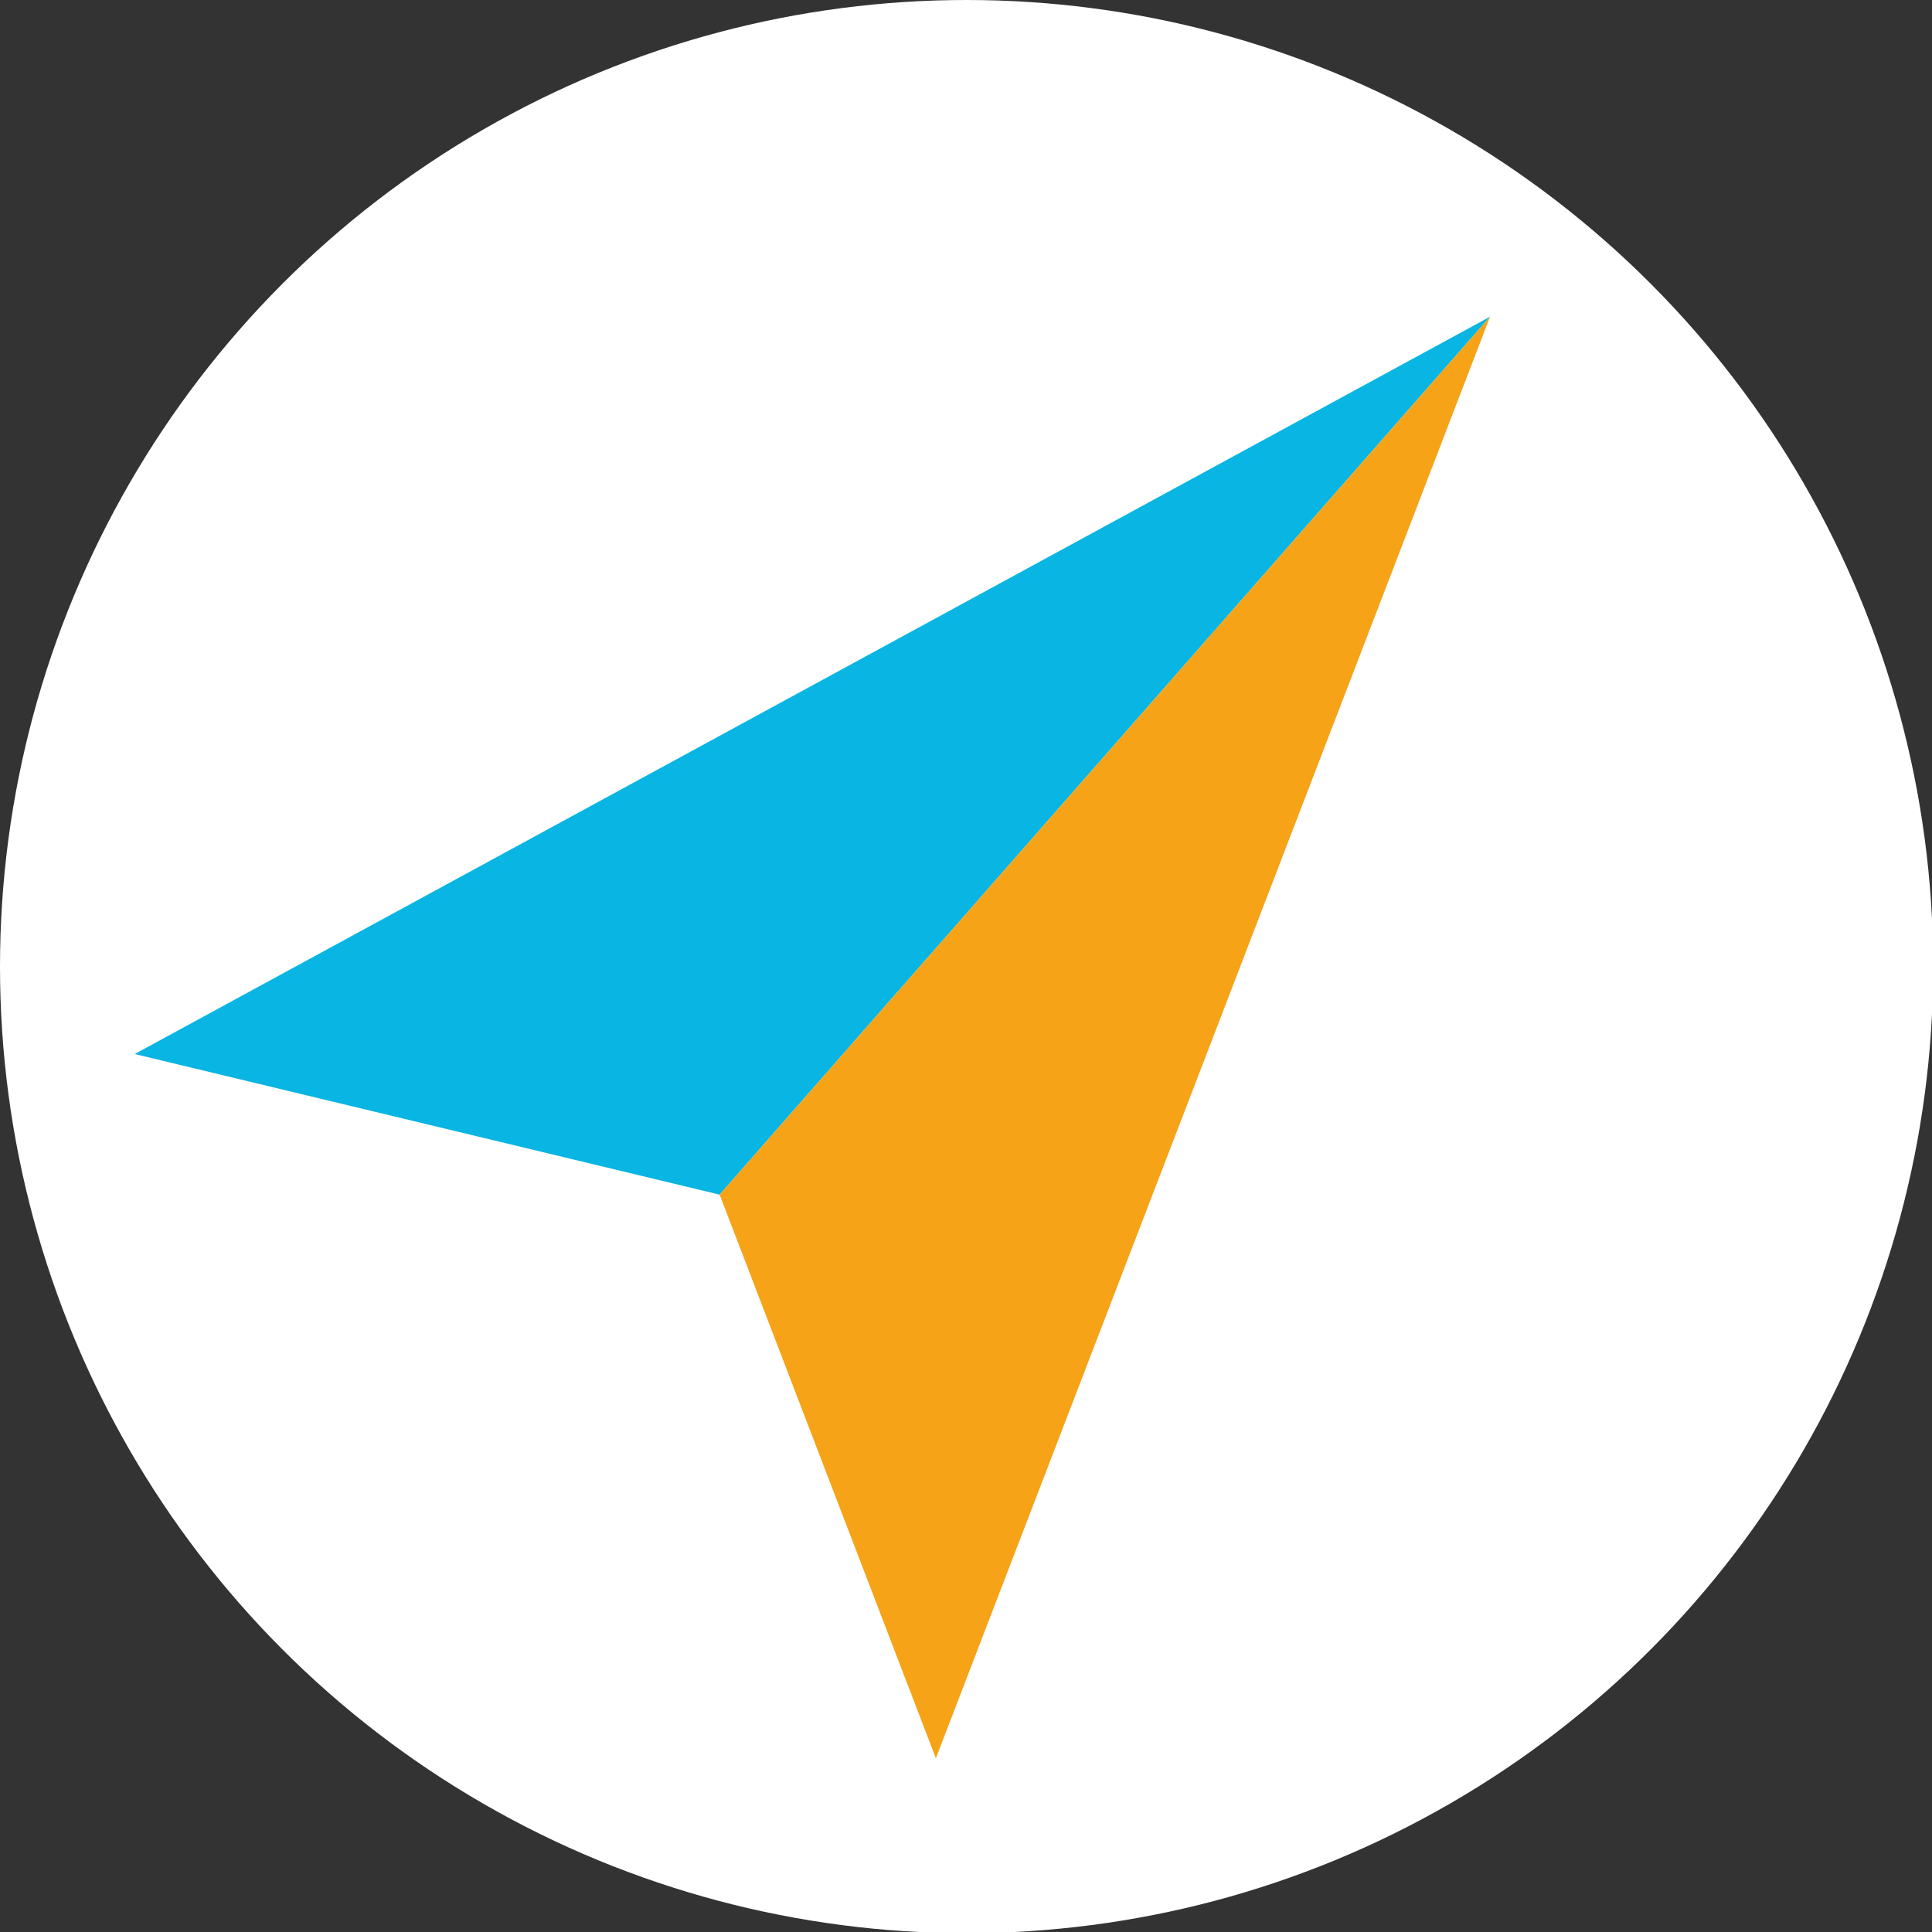
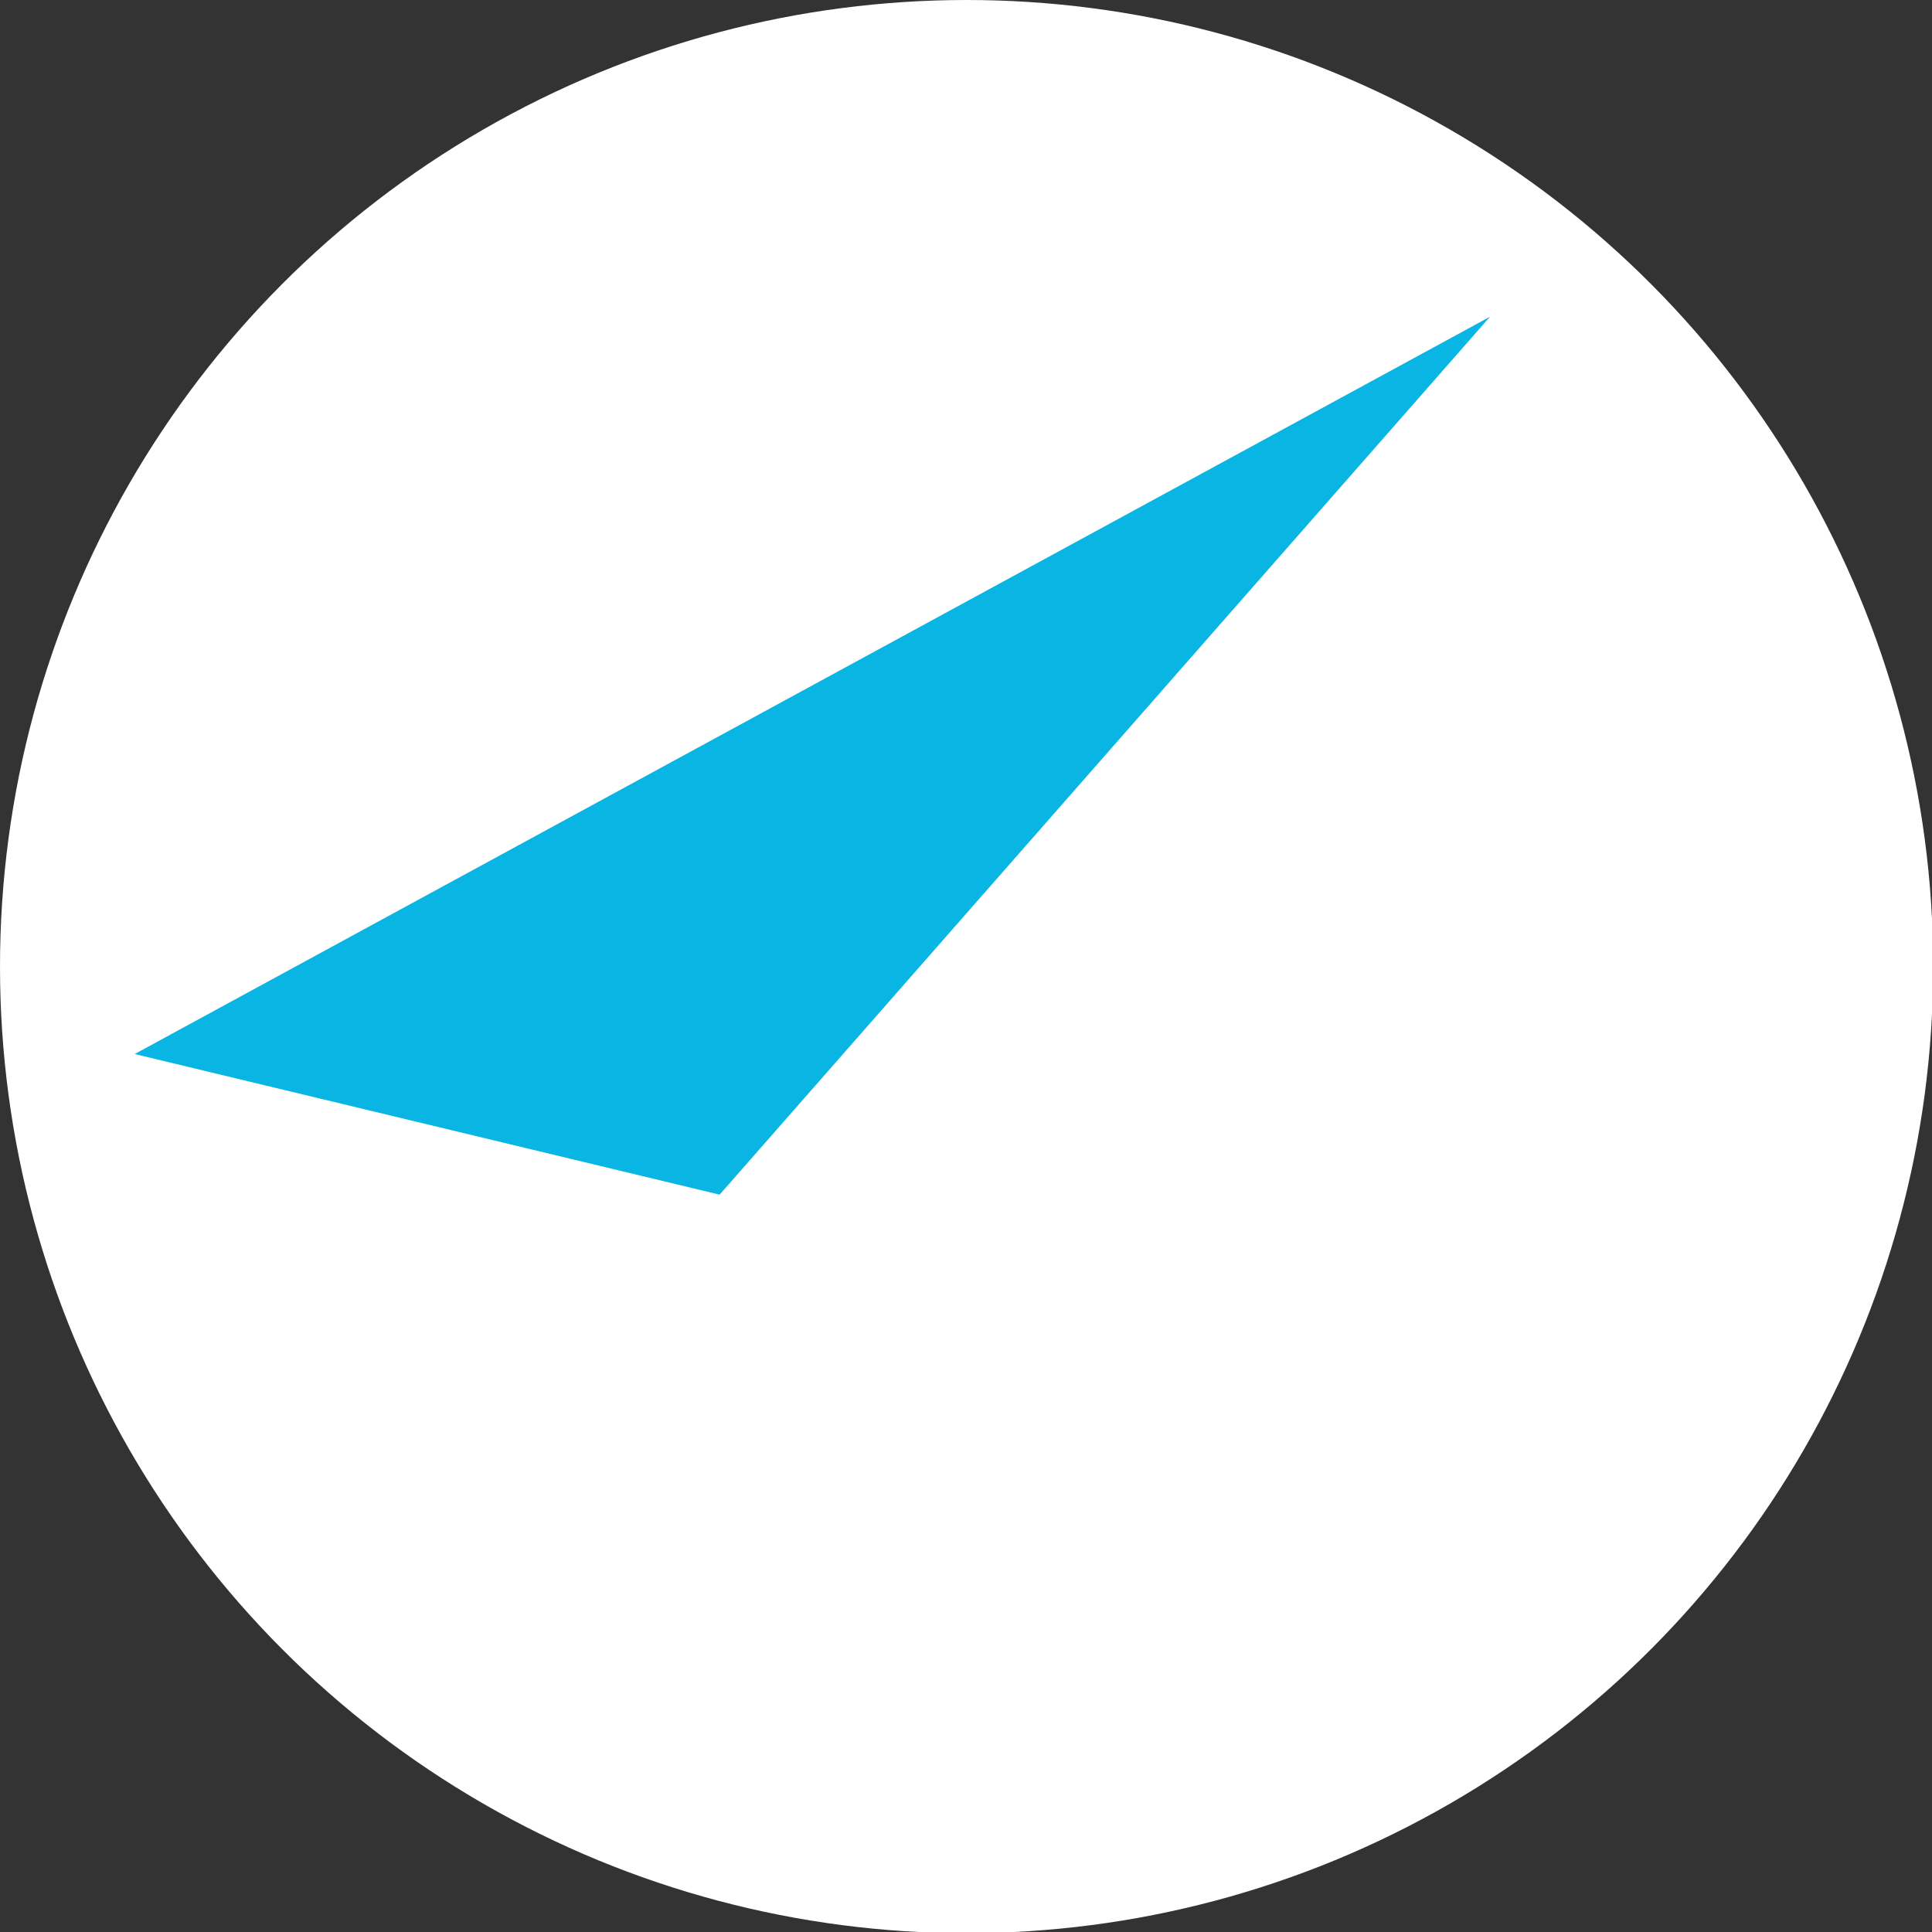
<svg xmlns="http://www.w3.org/2000/svg" id="Ebene_1" x="0px" y="0px" viewBox="0 0 163.5 163.5" style="enable-background:new 0 0 163.5 163.5;" xml:space="preserve">
  <rect x="0" y="0" width="163.5" height="163.5" fill="#333333" stroke="none" />
  <style type="text/css"> .st0{fill:#FFFFFF;} .st1{fill:#09B5E2;} .st2{fill:#F6A318;} </style>
  <g>
    <circle class="st0" cx="81.8" cy="81.8" r="81.8" />
    <g>
      <polygon class="st1" points="11.4,89.2 126.1,26.8 60.9,101.1 " />
-       <polygon class="st2" points="60.9,101.1 79.2,148.8 126.1,26.8 " />
    </g>
  </g>
</svg>